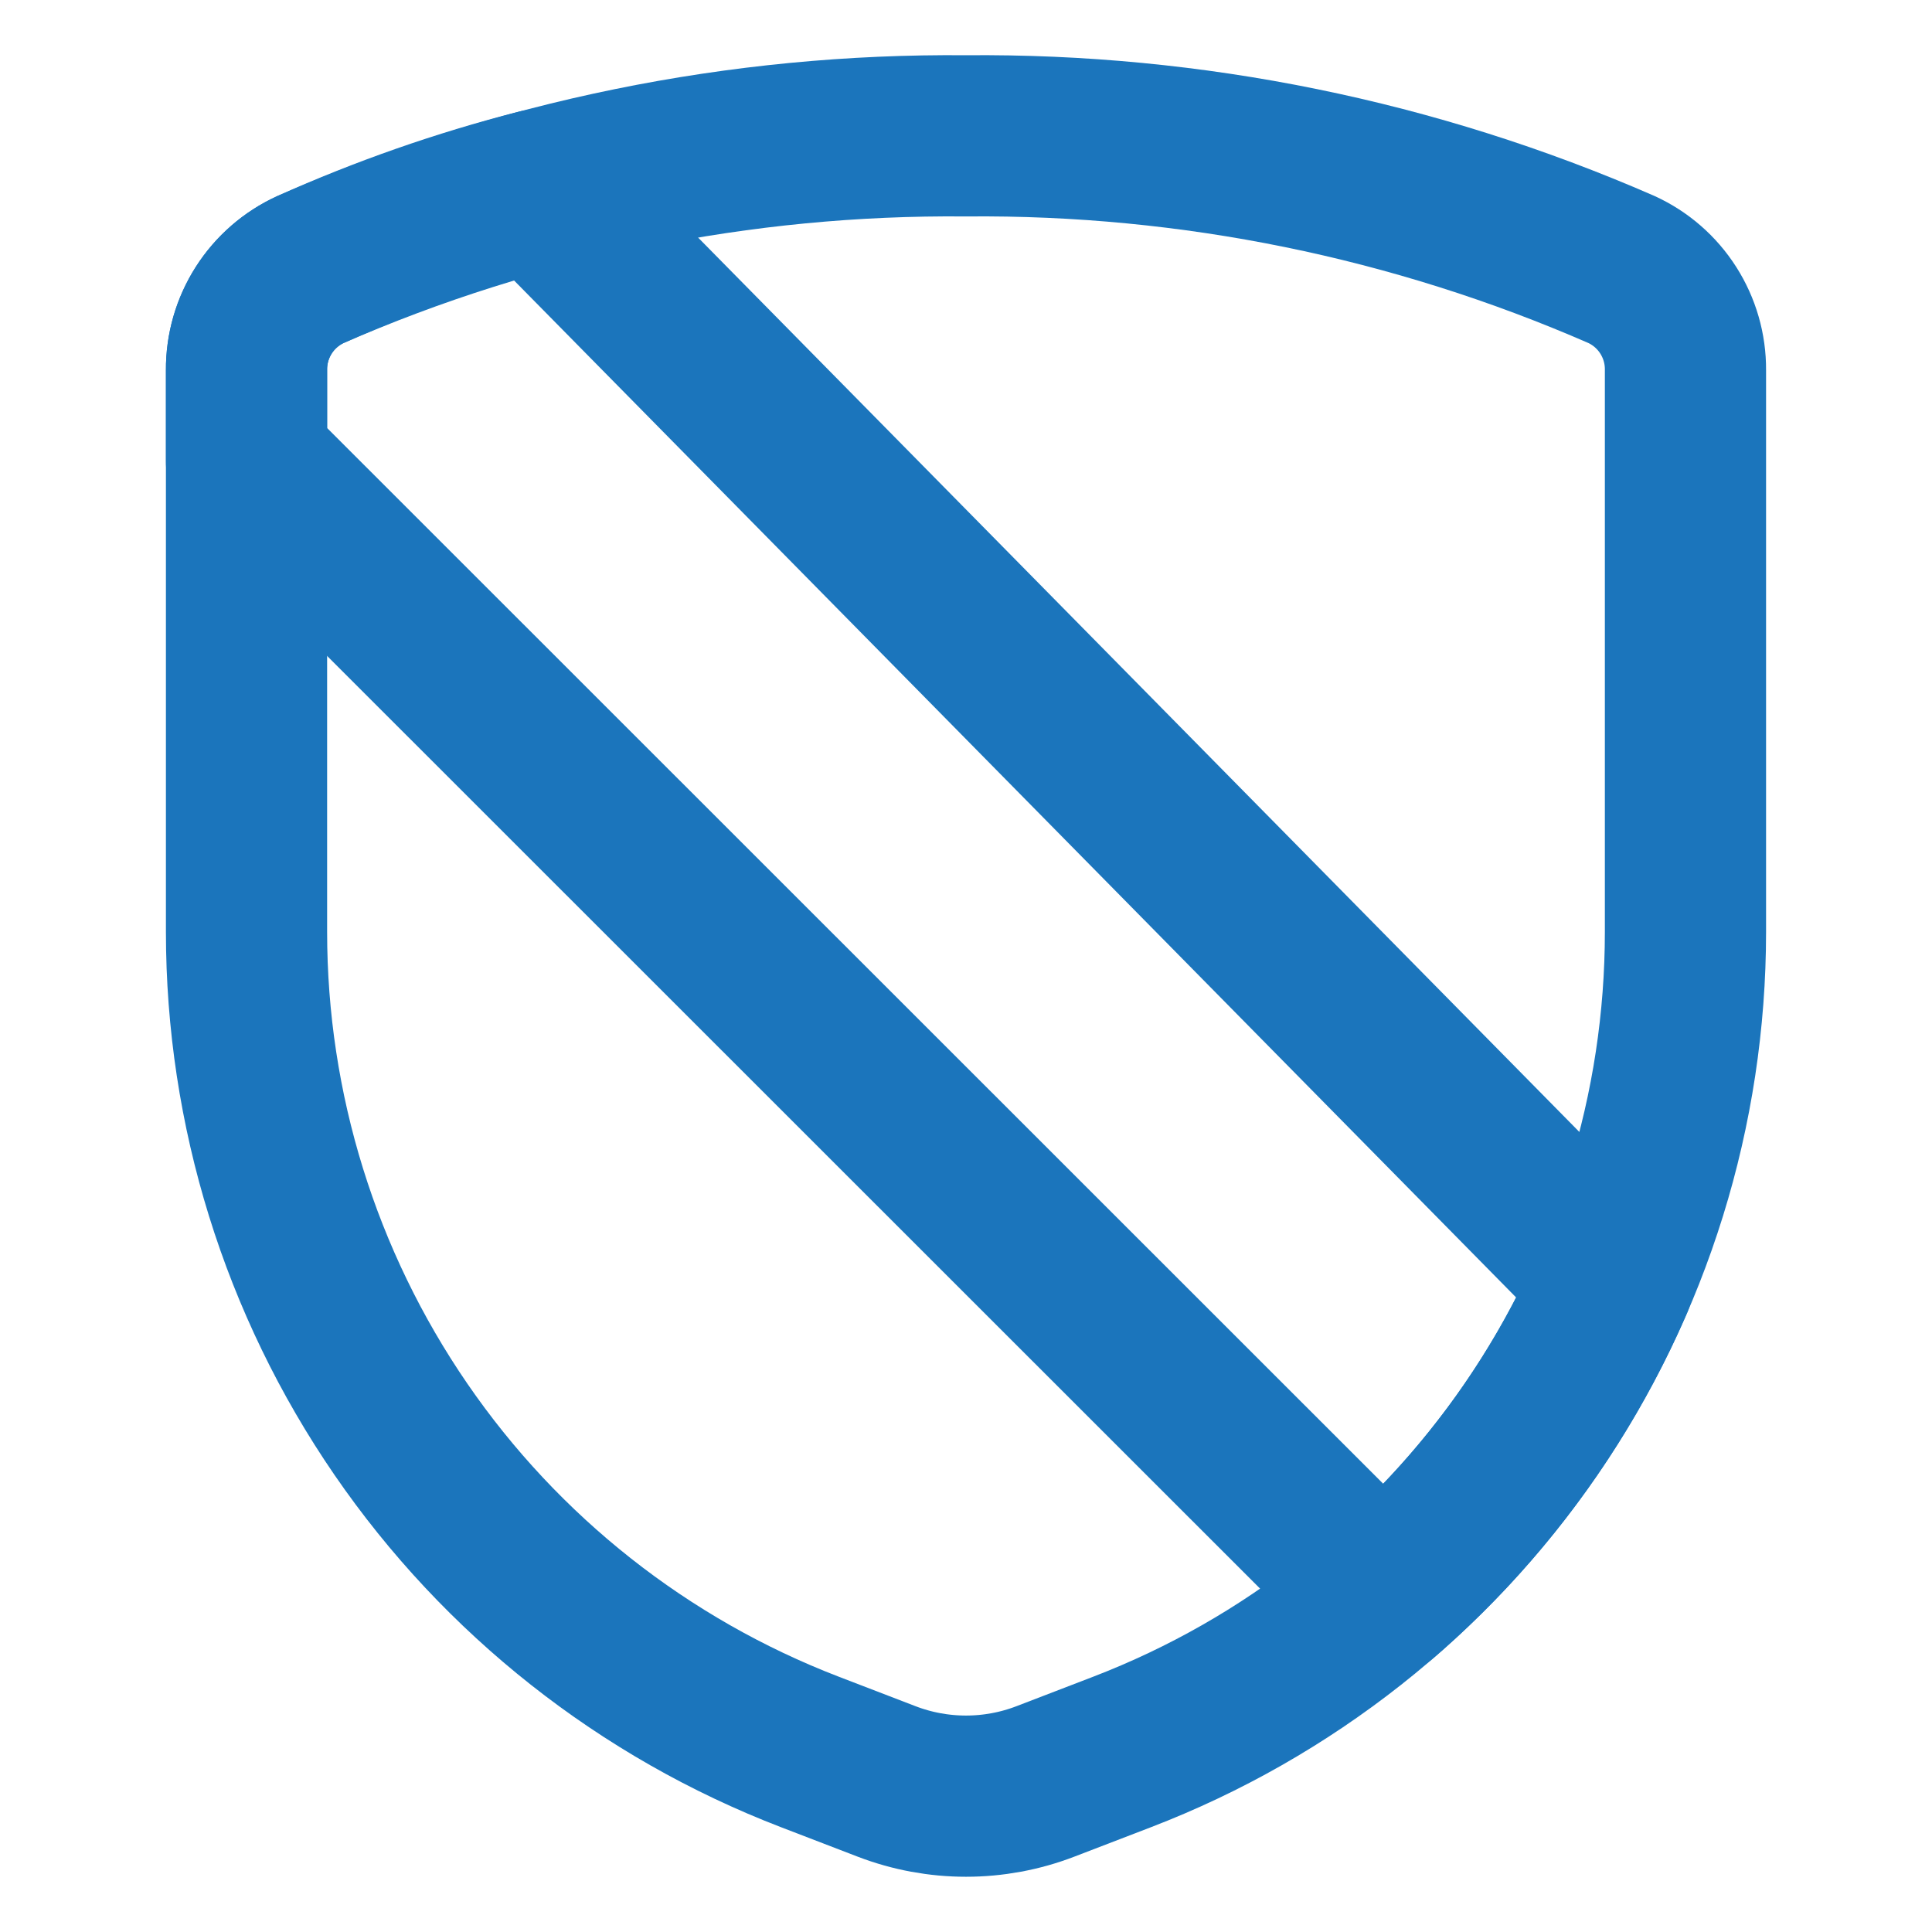
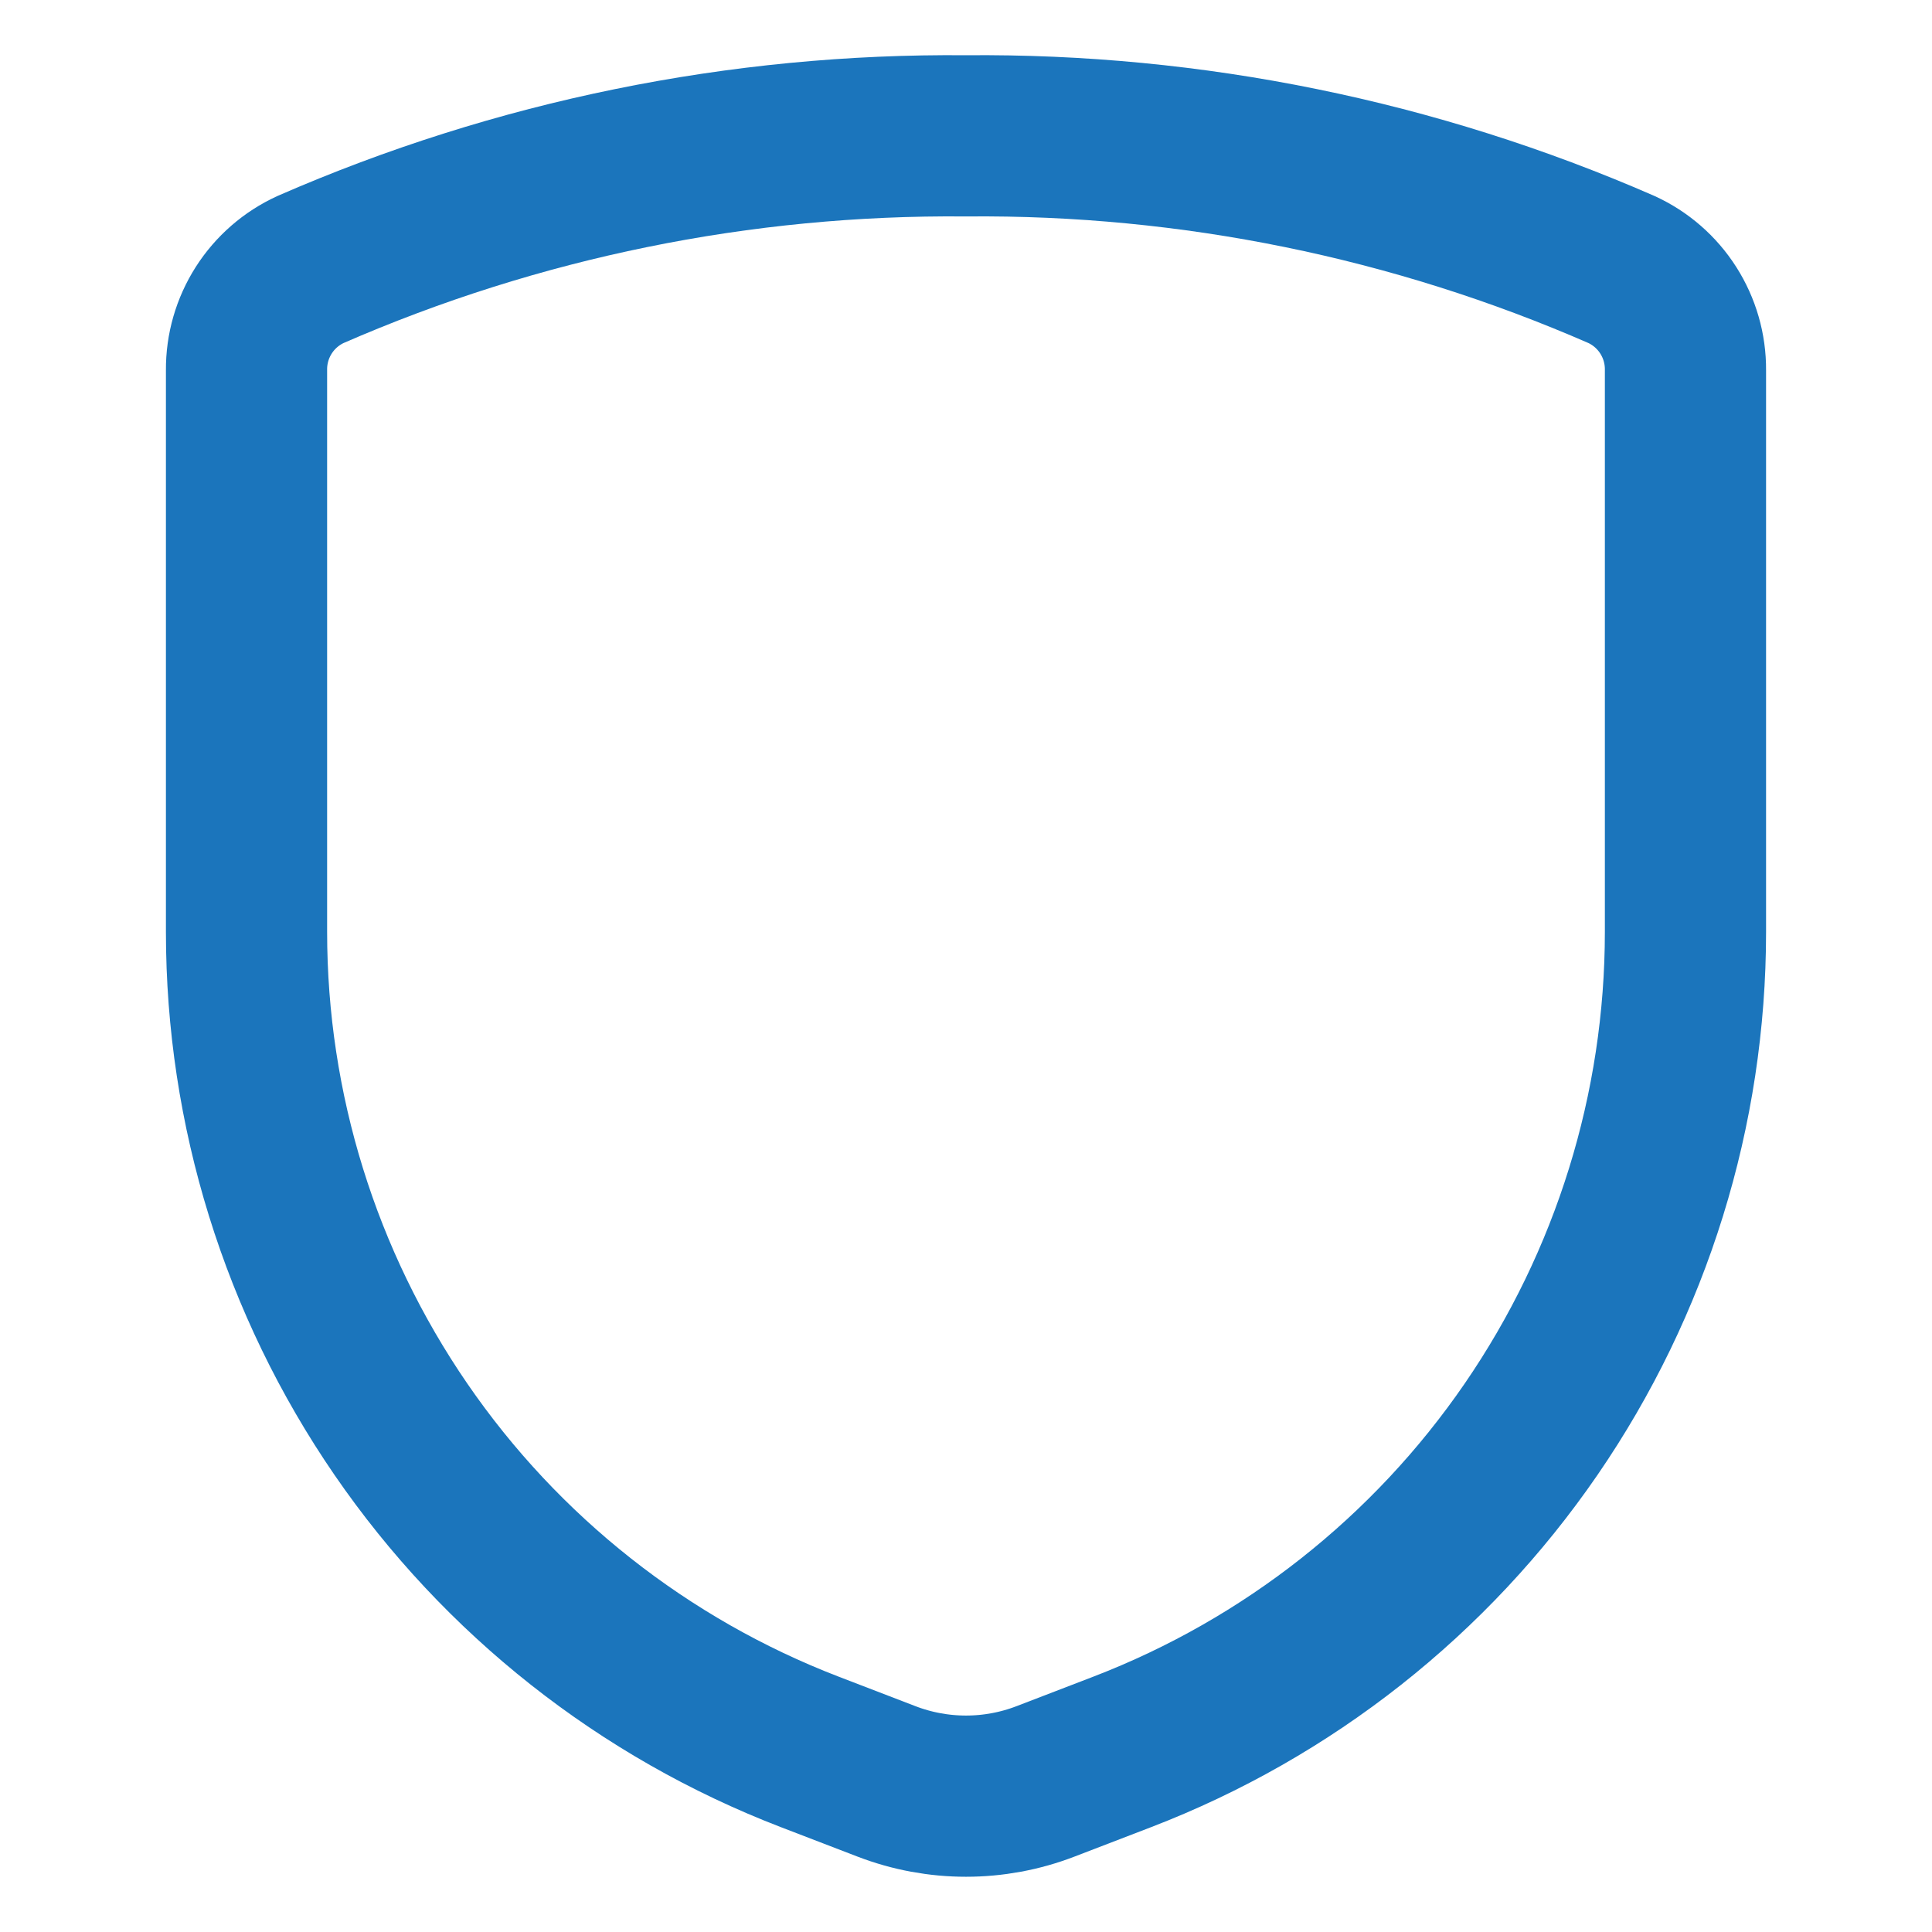
<svg xmlns="http://www.w3.org/2000/svg" width="160" height="160" viewBox="0 0 160 160" fill="none">
-   <path d="M133.588 106.088L44.555 15.729C38.101 17.385 31.8 19.589 25.721 22.317C24.128 23.045 22.78 24.218 21.839 25.695C20.898 27.172 20.404 28.889 20.416 30.64V38.212L114.43 132.195C122.693 125.04 129.241 116.117 133.588 106.088Z" stroke="#1B75BC" stroke-width="13.35" stroke-linecap="round" stroke-linejoin="round" />
  <path d="M20.416 30.641V77.171C20.416 91.878 24.873 106.24 33.199 118.363C41.525 130.487 53.33 139.803 67.056 145.083L73.418 147.528C77.654 149.157 82.345 149.157 86.581 147.528L92.943 145.083C106.67 139.803 118.474 130.487 126.8 118.363C135.126 106.24 139.583 91.878 139.583 77.171V30.641C139.595 28.89 139.1 27.173 138.159 25.696C137.218 24.219 135.871 23.046 134.278 22.317C117.166 14.848 98.67 11.077 80 11.25C61.329 11.077 42.833 14.848 25.721 22.317C24.129 23.046 22.781 24.219 21.84 25.696C20.899 27.173 20.404 28.89 20.416 30.641Z" stroke="#1B75BC" stroke-width="13.35" stroke-linecap="round" stroke-linejoin="round" />
</svg>